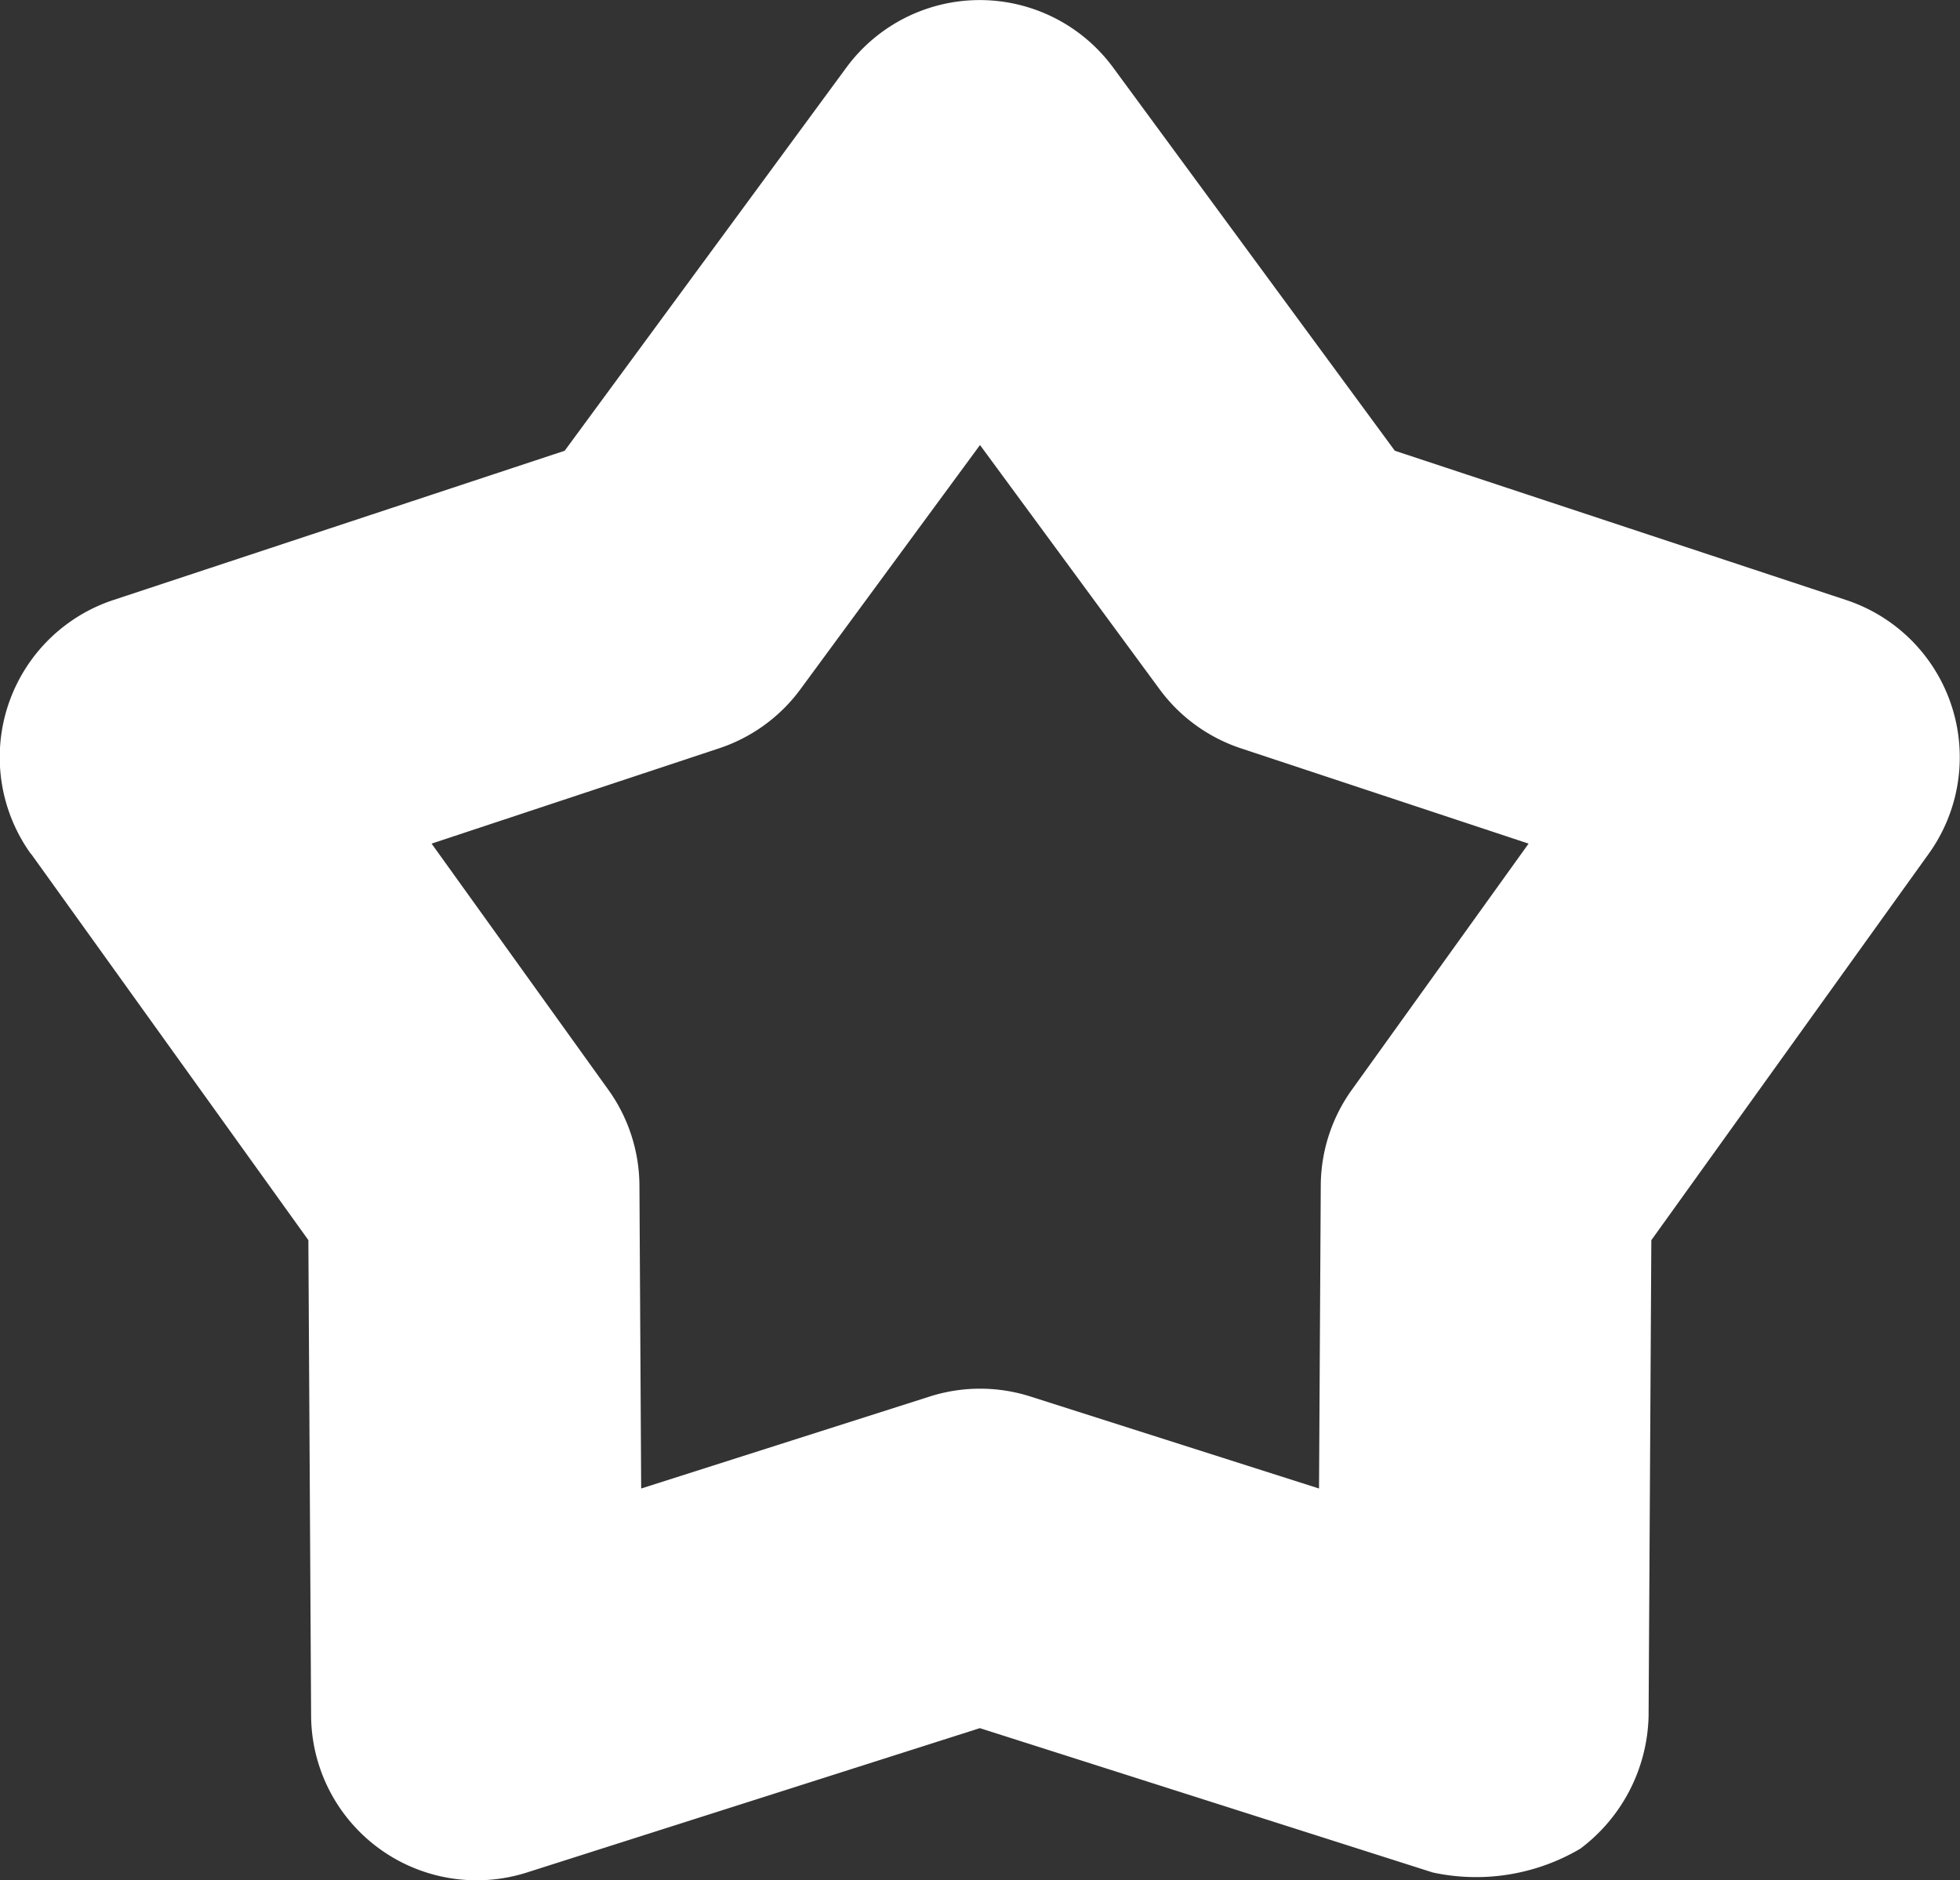
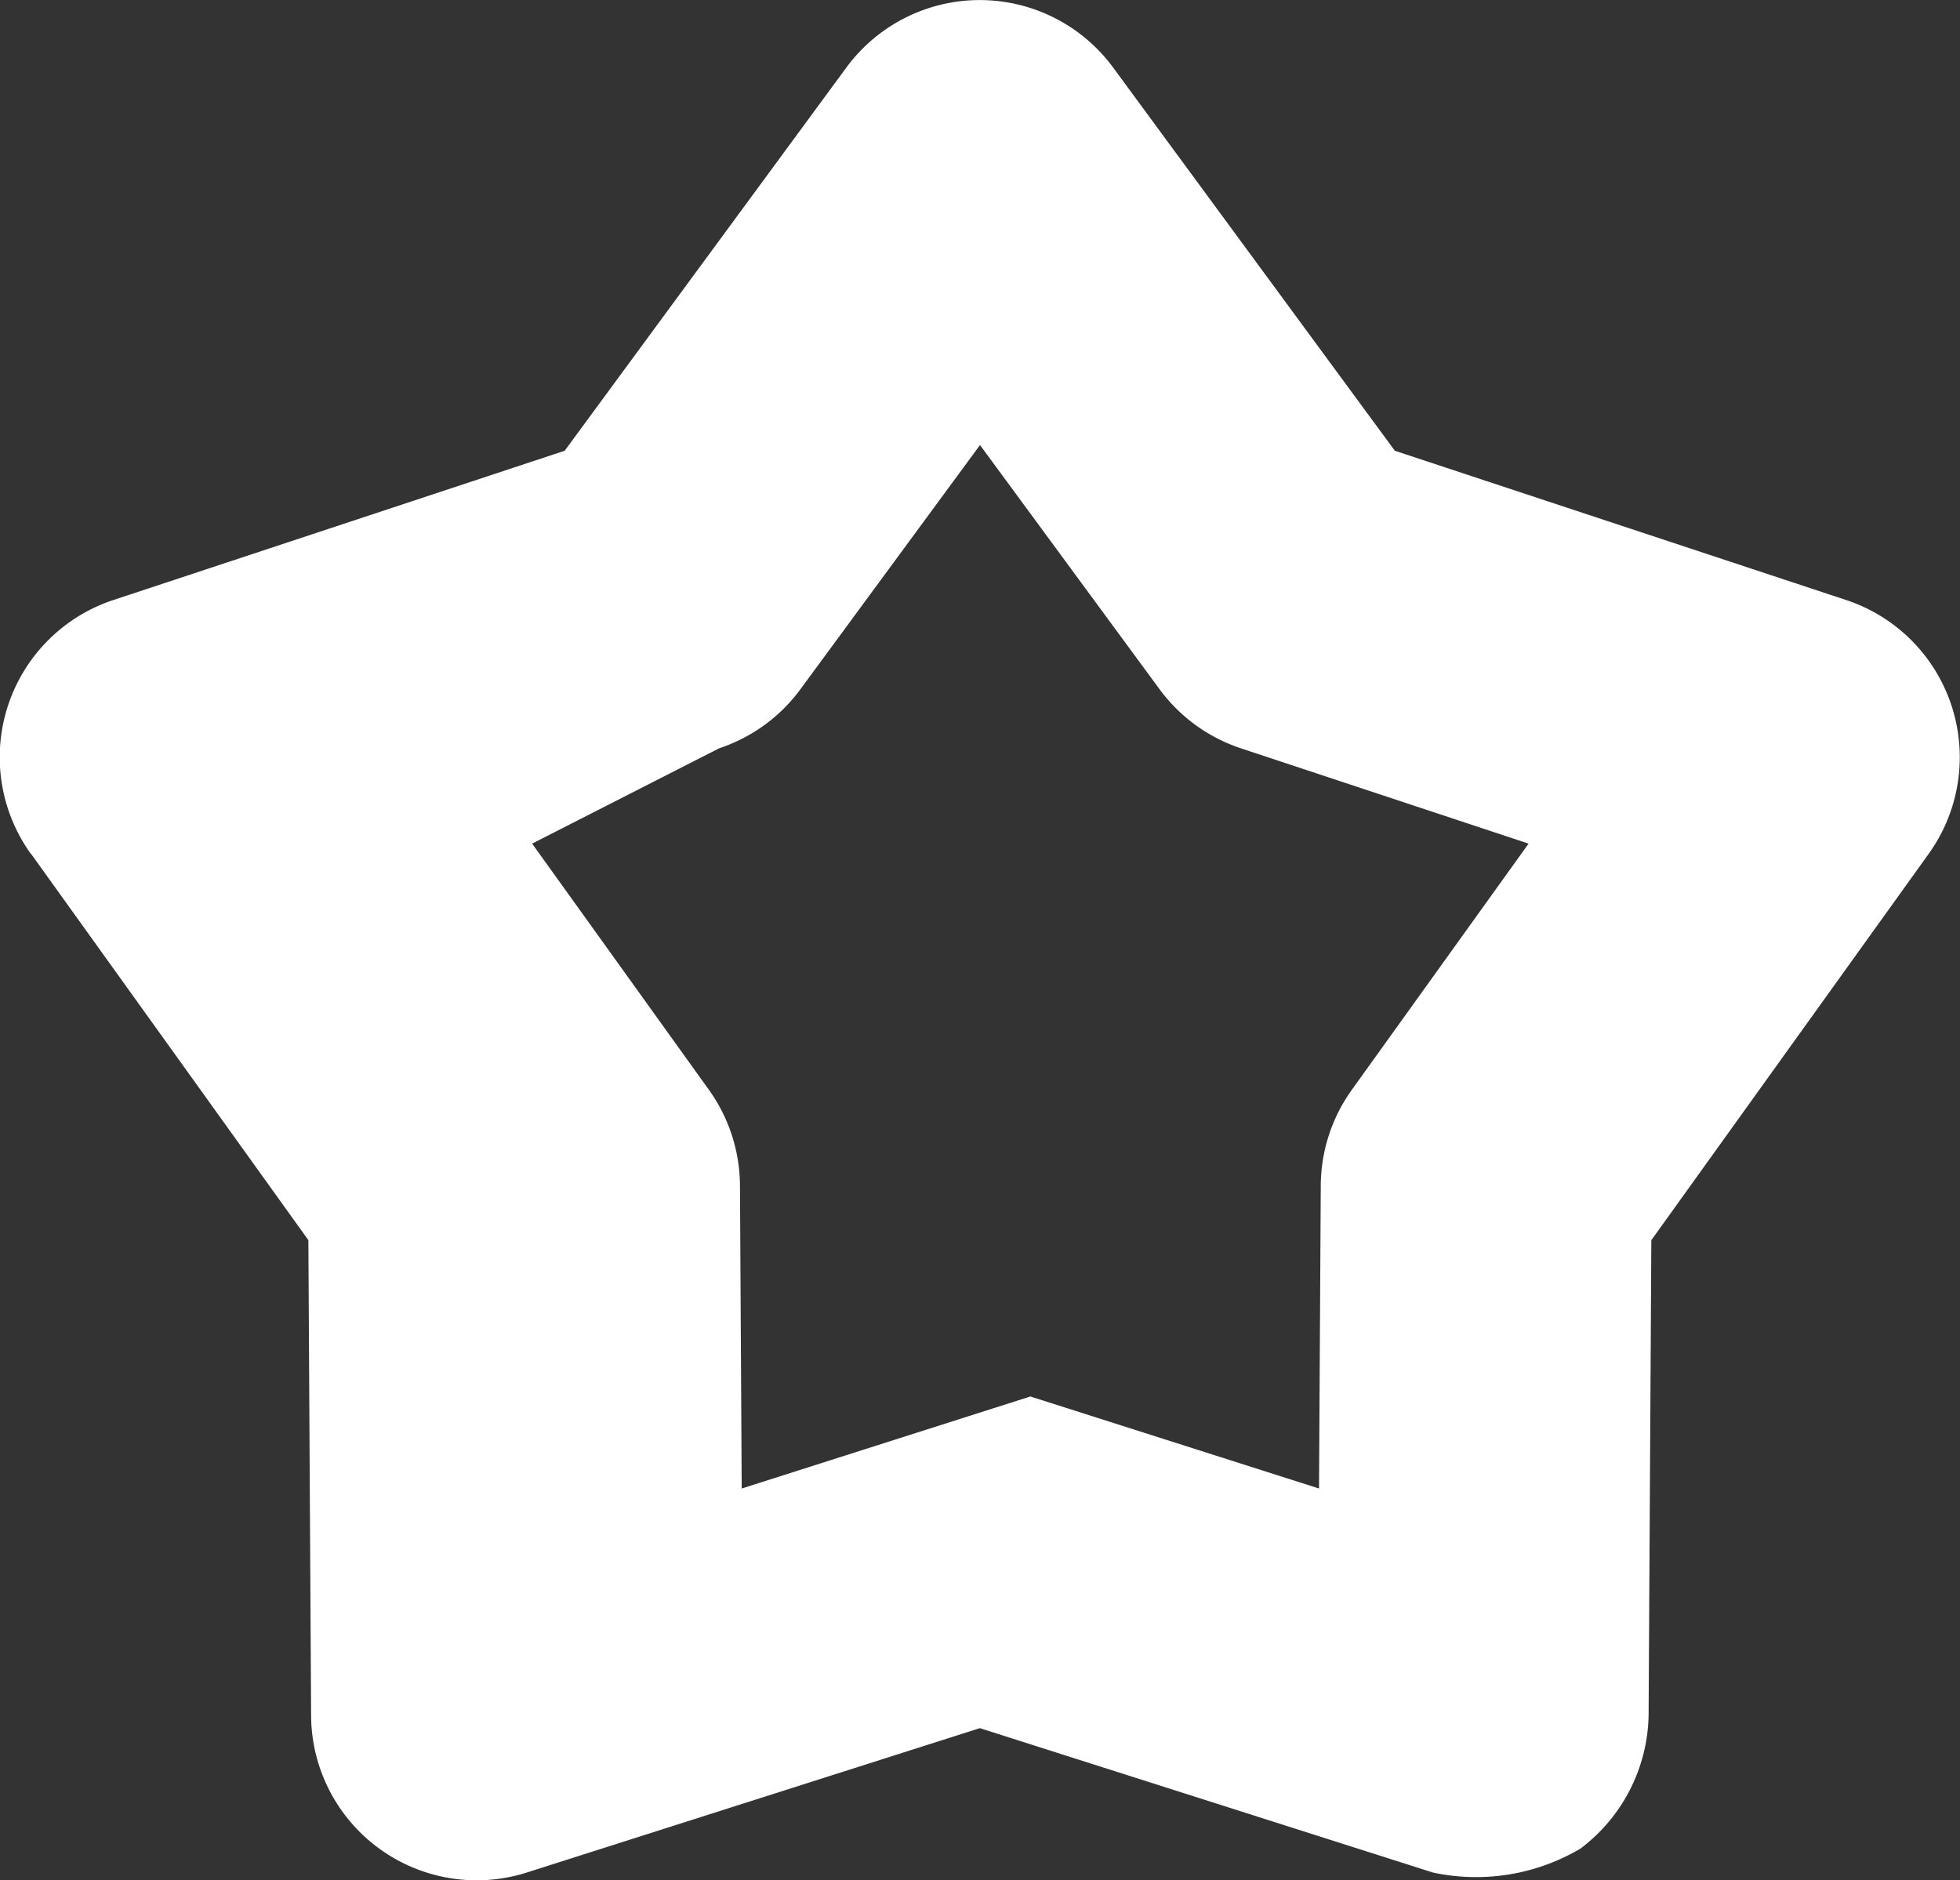
<svg xmlns="http://www.w3.org/2000/svg" width="39.382" height="37.78" viewBox="0 0 39.382 37.78">
  <rect x="0" y="0" width="39.382" height="37.78" fill="#333333" stroke="none" />
  <defs>
    <style>.a{fill:#fff;}</style>
  </defs>
-   <path class="a" d="M167.839,192.32l5.572,7.762.055,9.555a3.327,3.327,0,0,0,4.337,3.151l9.1-2.9,9.1,2.9a4.124,4.124,0,0,0,2.965-.478,3.428,3.428,0,0,0,1.372-2.672l.055-9.555,5.572-7.762a3.327,3.327,0,0,0-1.656-5.1l-9.07-3-5.66-7.7a3.327,3.327,0,0,0-5.36,0l-5.66,7.7-9.07,3a3.327,3.327,0,0,0-1.656,5.1Zm13.825-2.12a3.329,3.329,0,0,0,1.634-1.187l3.608-4.907,3.608,4.907a3.329,3.329,0,0,0,1.634,1.187l5.781,1.915-3.552,4.947a3.326,3.326,0,0,0-.624,1.921l-.035,6.09-5.8-1.849a3.327,3.327,0,0,0-2.02,0l-5.8,1.849-.035-6.09a3.329,3.329,0,0,0-.624-1.921l-3.552-4.947Z" transform="translate(-167.215 -175.164)" />
+   <path class="a" d="M167.839,192.32l5.572,7.762.055,9.555a3.327,3.327,0,0,0,4.337,3.151l9.1-2.9,9.1,2.9a4.124,4.124,0,0,0,2.965-.478,3.428,3.428,0,0,0,1.372-2.672l.055-9.555,5.572-7.762a3.327,3.327,0,0,0-1.656-5.1l-9.07-3-5.66-7.7a3.327,3.327,0,0,0-5.36,0l-5.66,7.7-9.07,3a3.327,3.327,0,0,0-1.656,5.1Zm13.825-2.12a3.329,3.329,0,0,0,1.634-1.187l3.608-4.907,3.608,4.907a3.329,3.329,0,0,0,1.634,1.187l5.781,1.915-3.552,4.947a3.326,3.326,0,0,0-.624,1.921l-.035,6.09-5.8-1.849l-5.8,1.849-.035-6.09a3.329,3.329,0,0,0-.624-1.921l-3.552-4.947Z" transform="translate(-167.215 -175.164)" />
</svg>